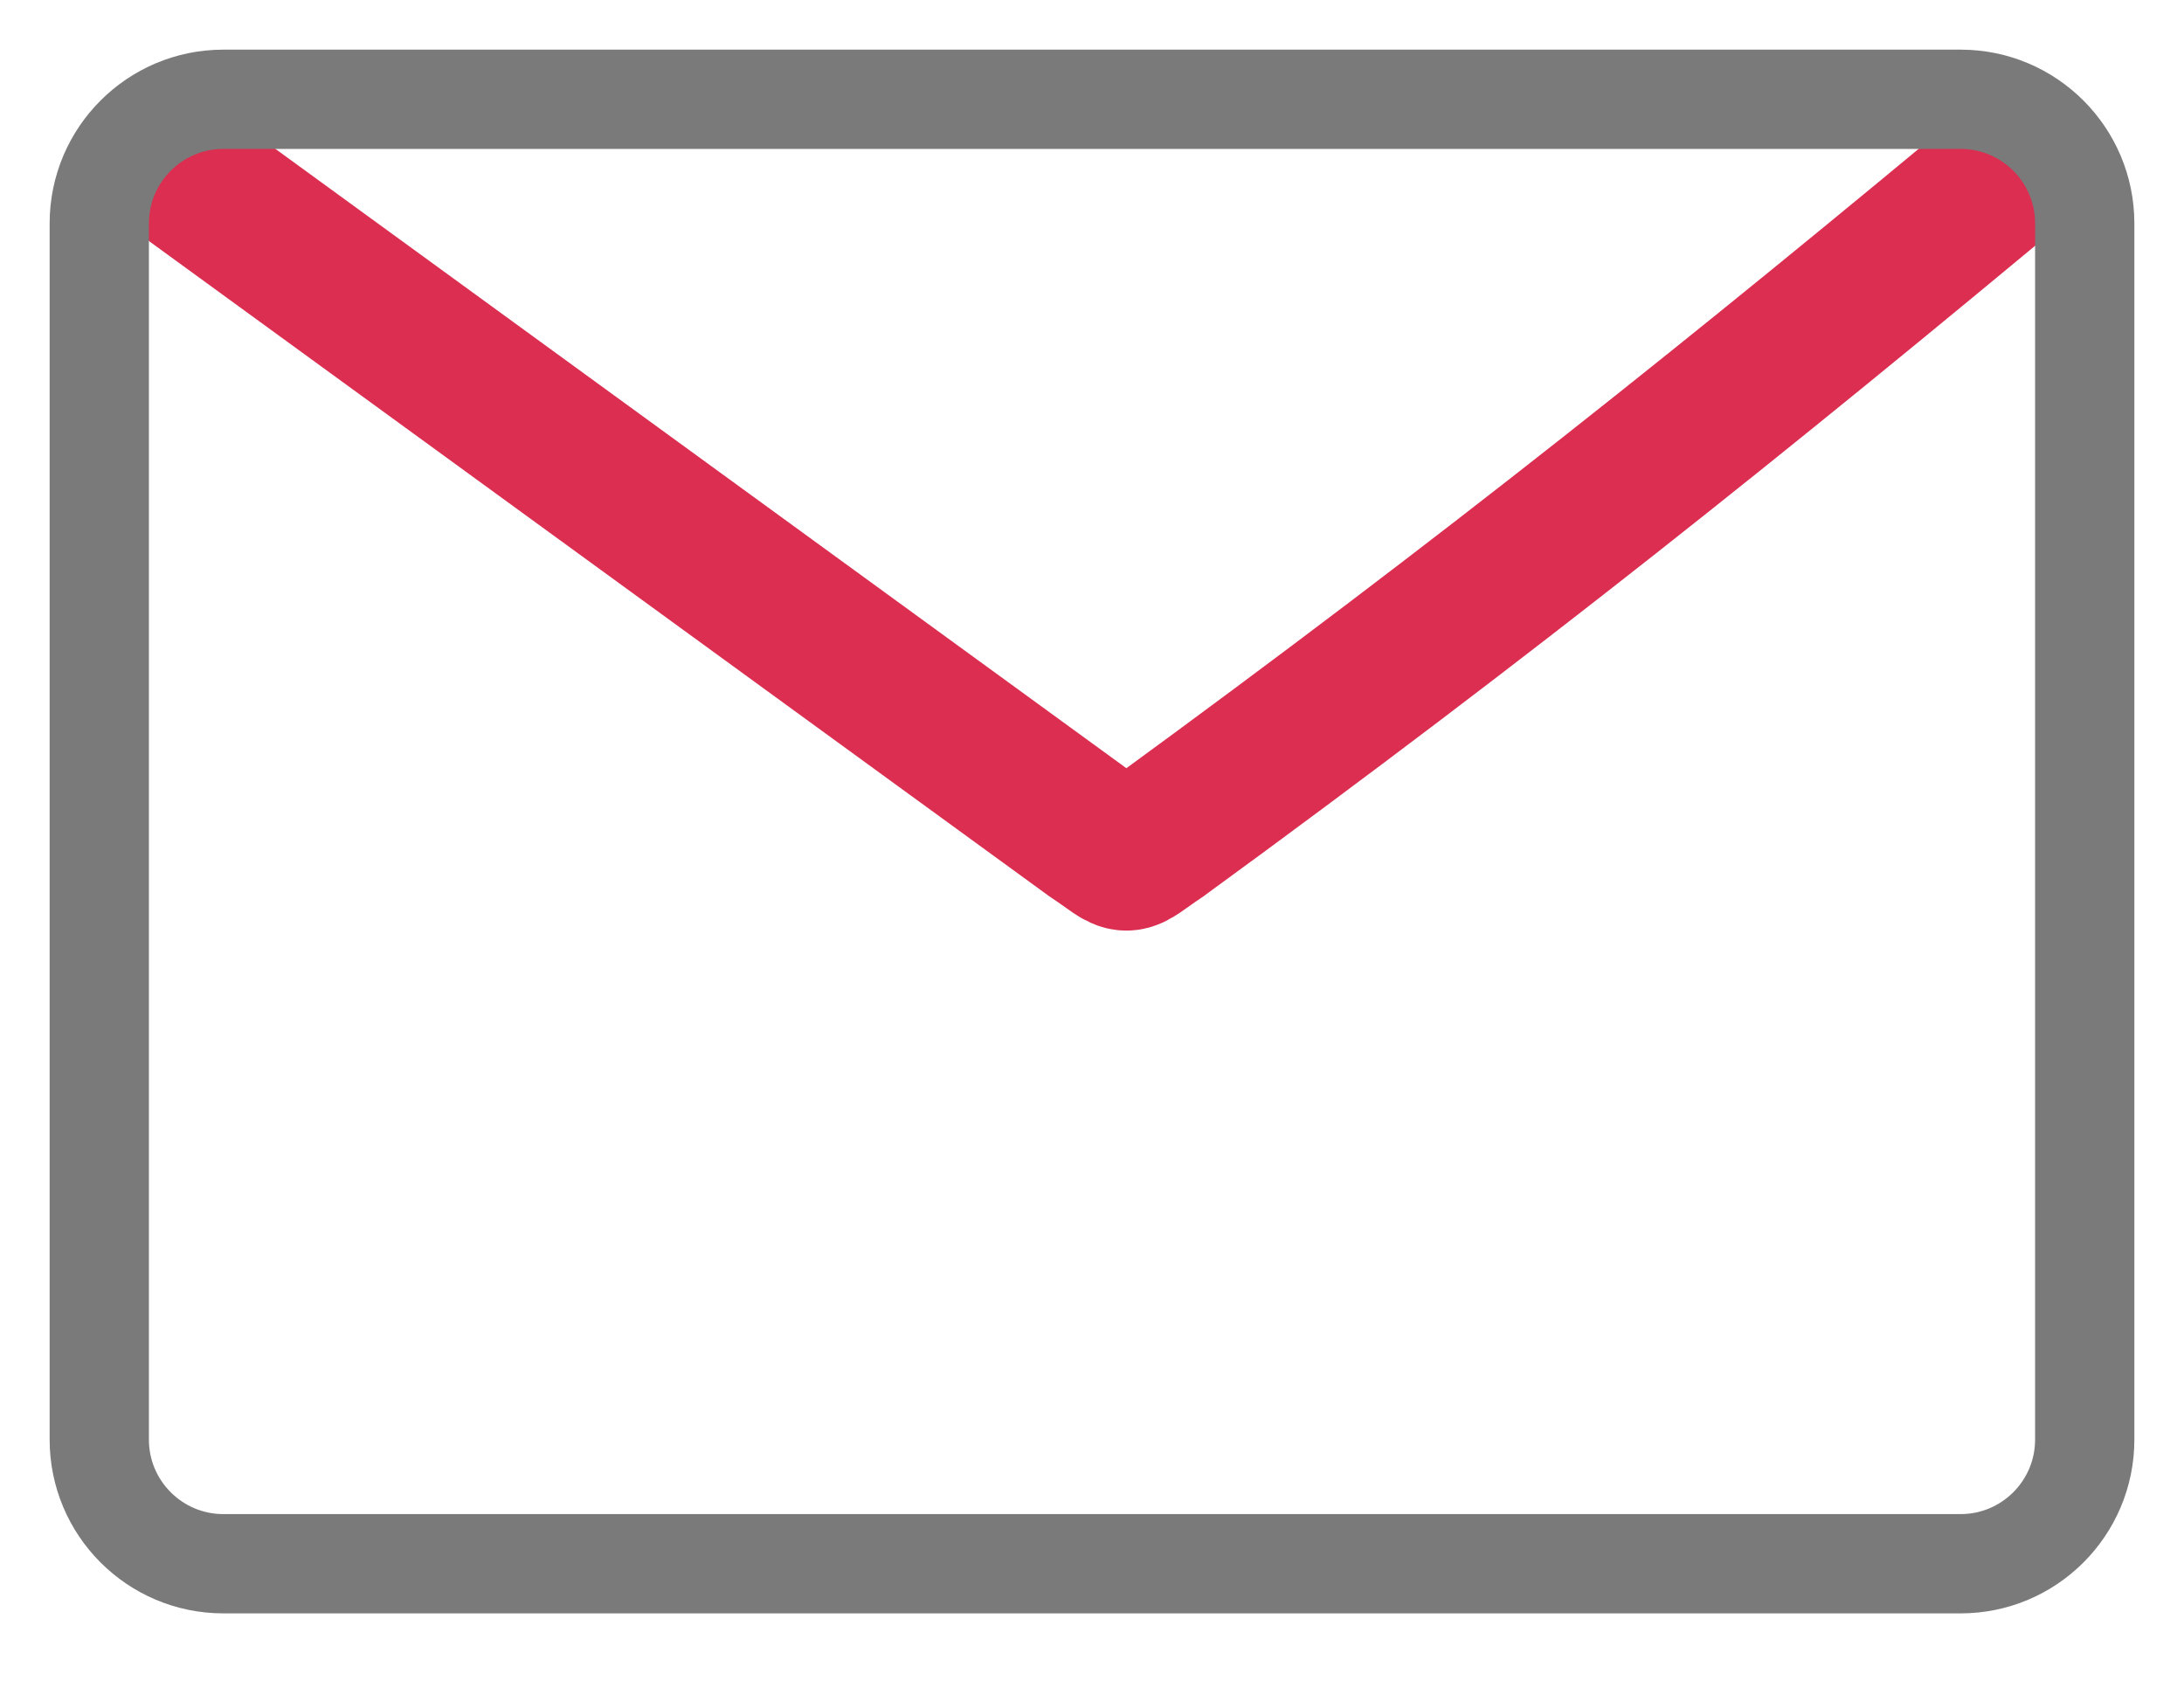
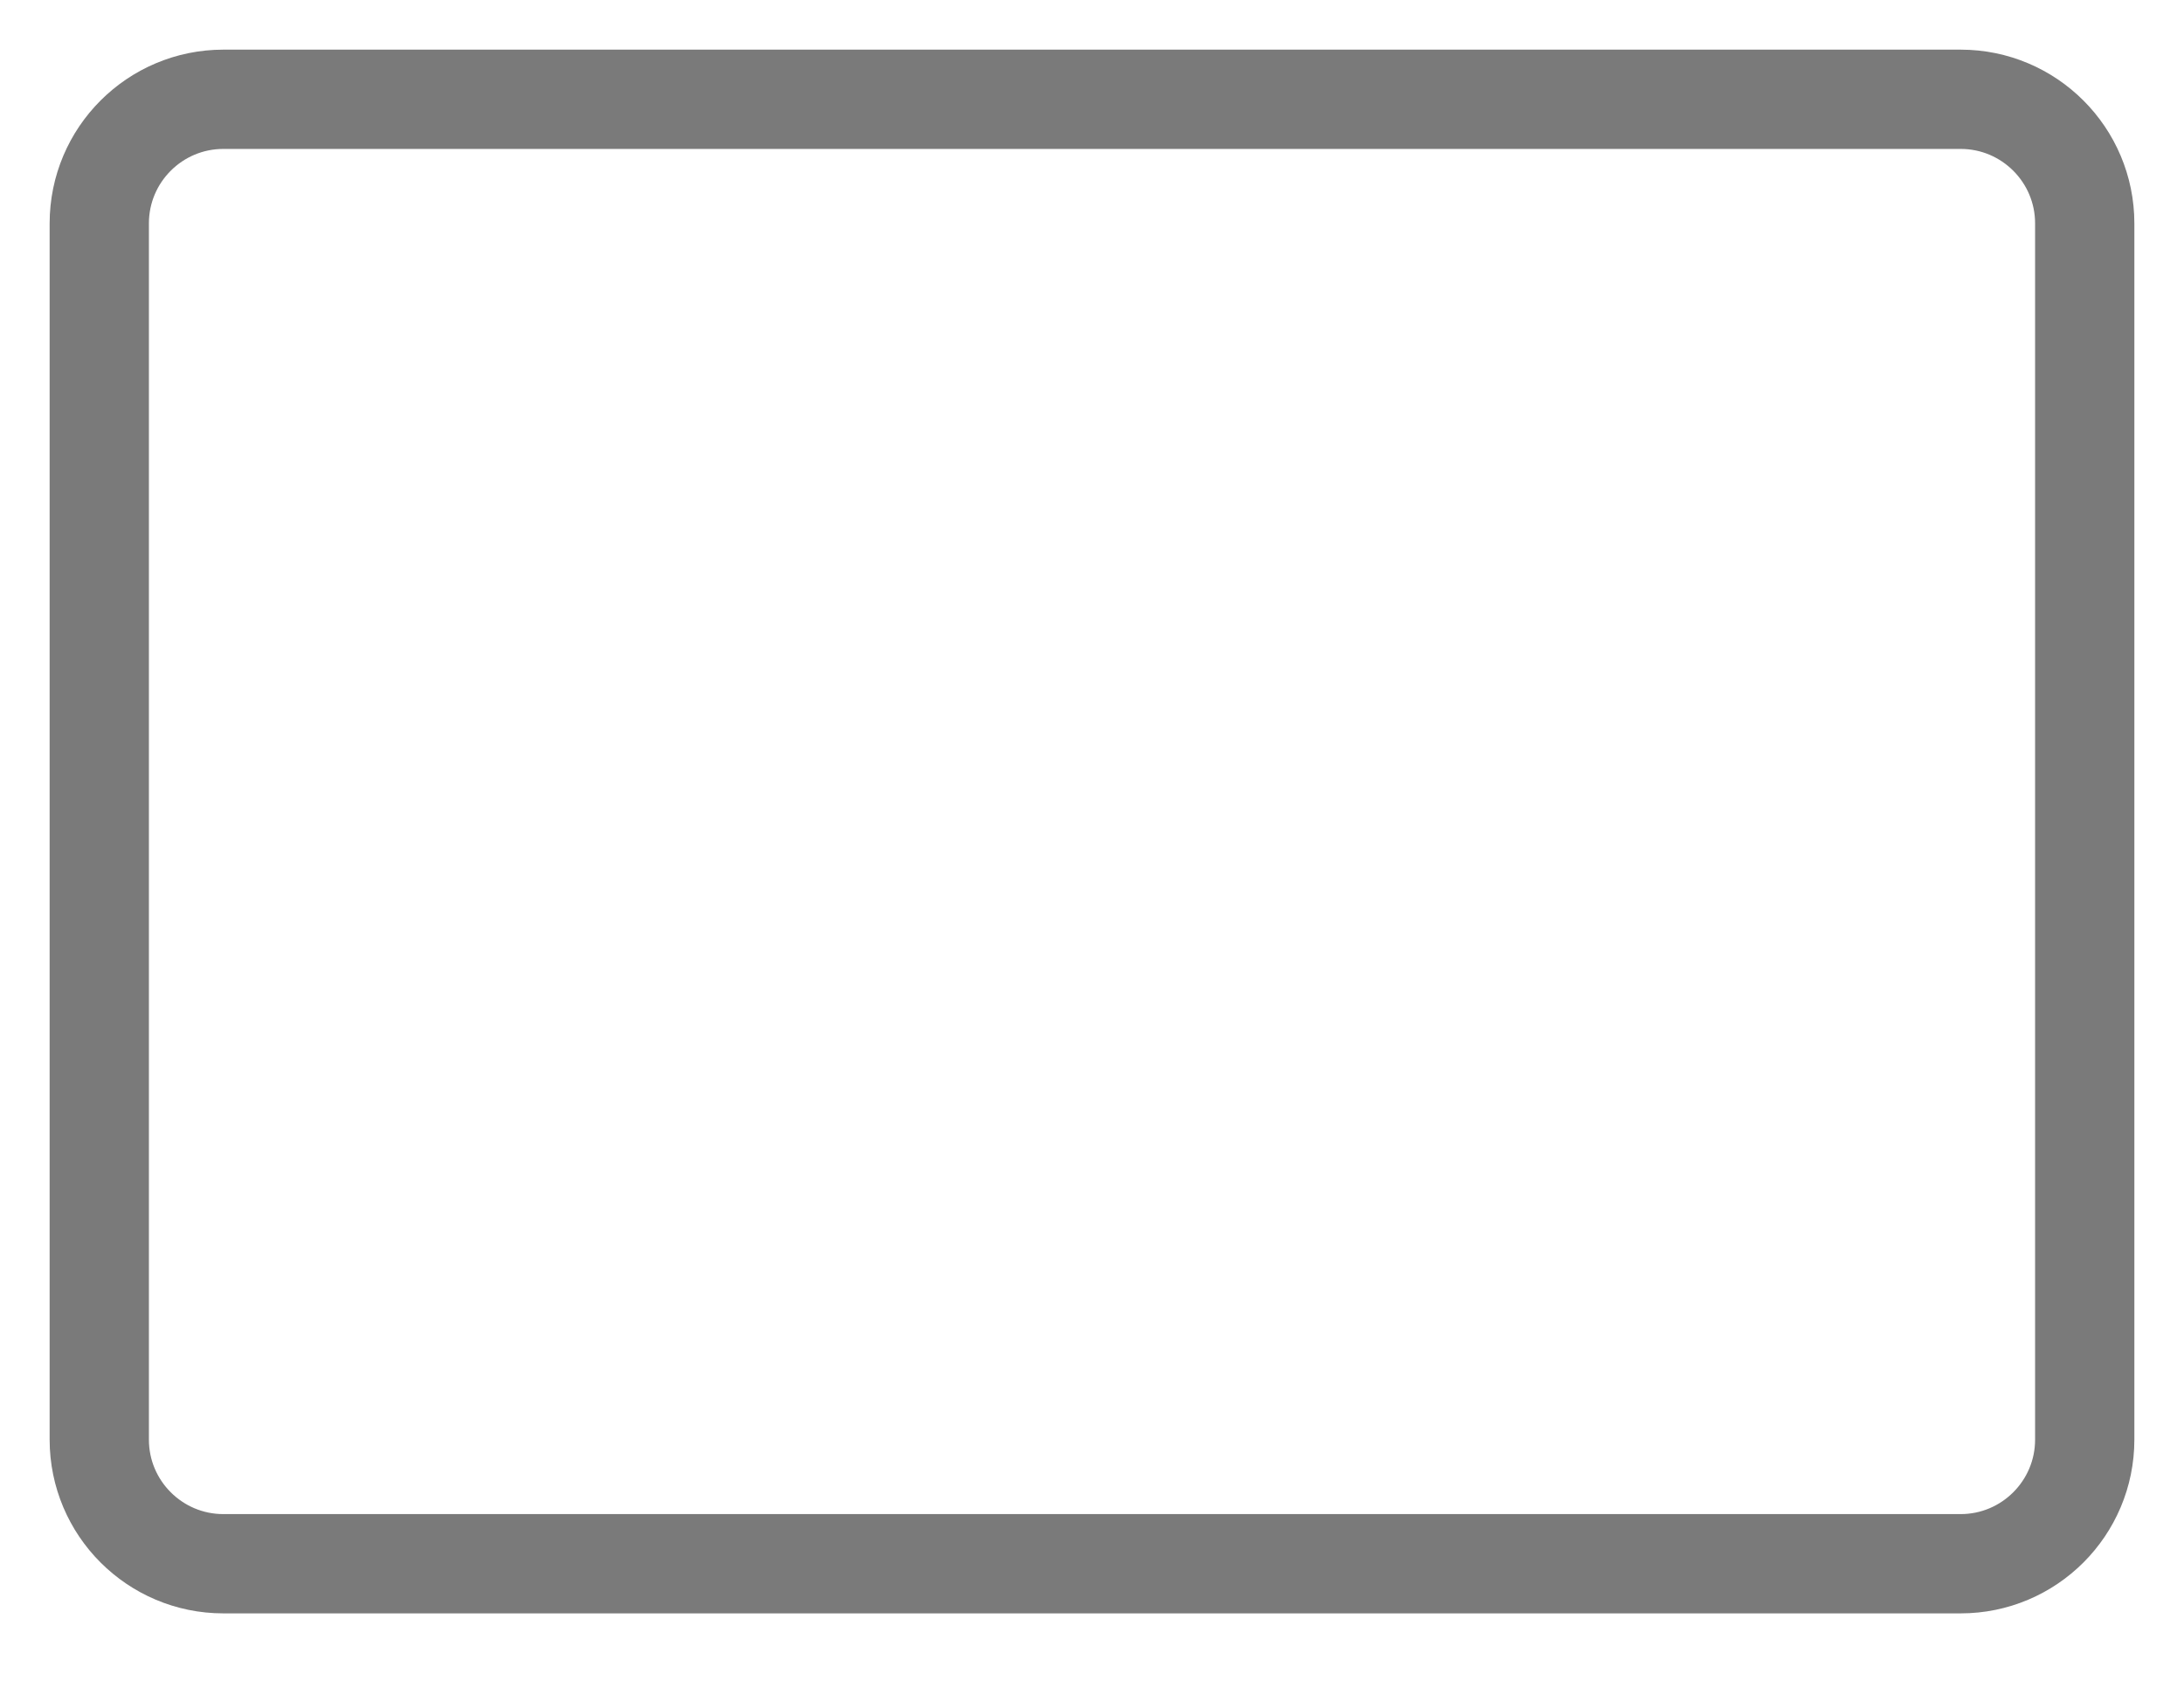
<svg xmlns="http://www.w3.org/2000/svg" width="22" height="17" viewBox="0 0 22 17" fill="none">
-   <path d="M1.5 1.5L11 8.413C11.42 8.693 11.274 8.693 11.693 8.413C15 6 17.5 4 20.5 1.5" stroke="#DB2E51" stroke-width="1.5" />
  <path d="M19.75 1H2.25C1.56 1 1 1.56 1 2.25V14.5C1 15.19 1.56 15.75 2.25 15.75H19.75C20.44 15.75 21 15.19 21 14.5V2.25C21 1.56 20.44 1 19.75 1Z" stroke="#7A7A7A" />
</svg>